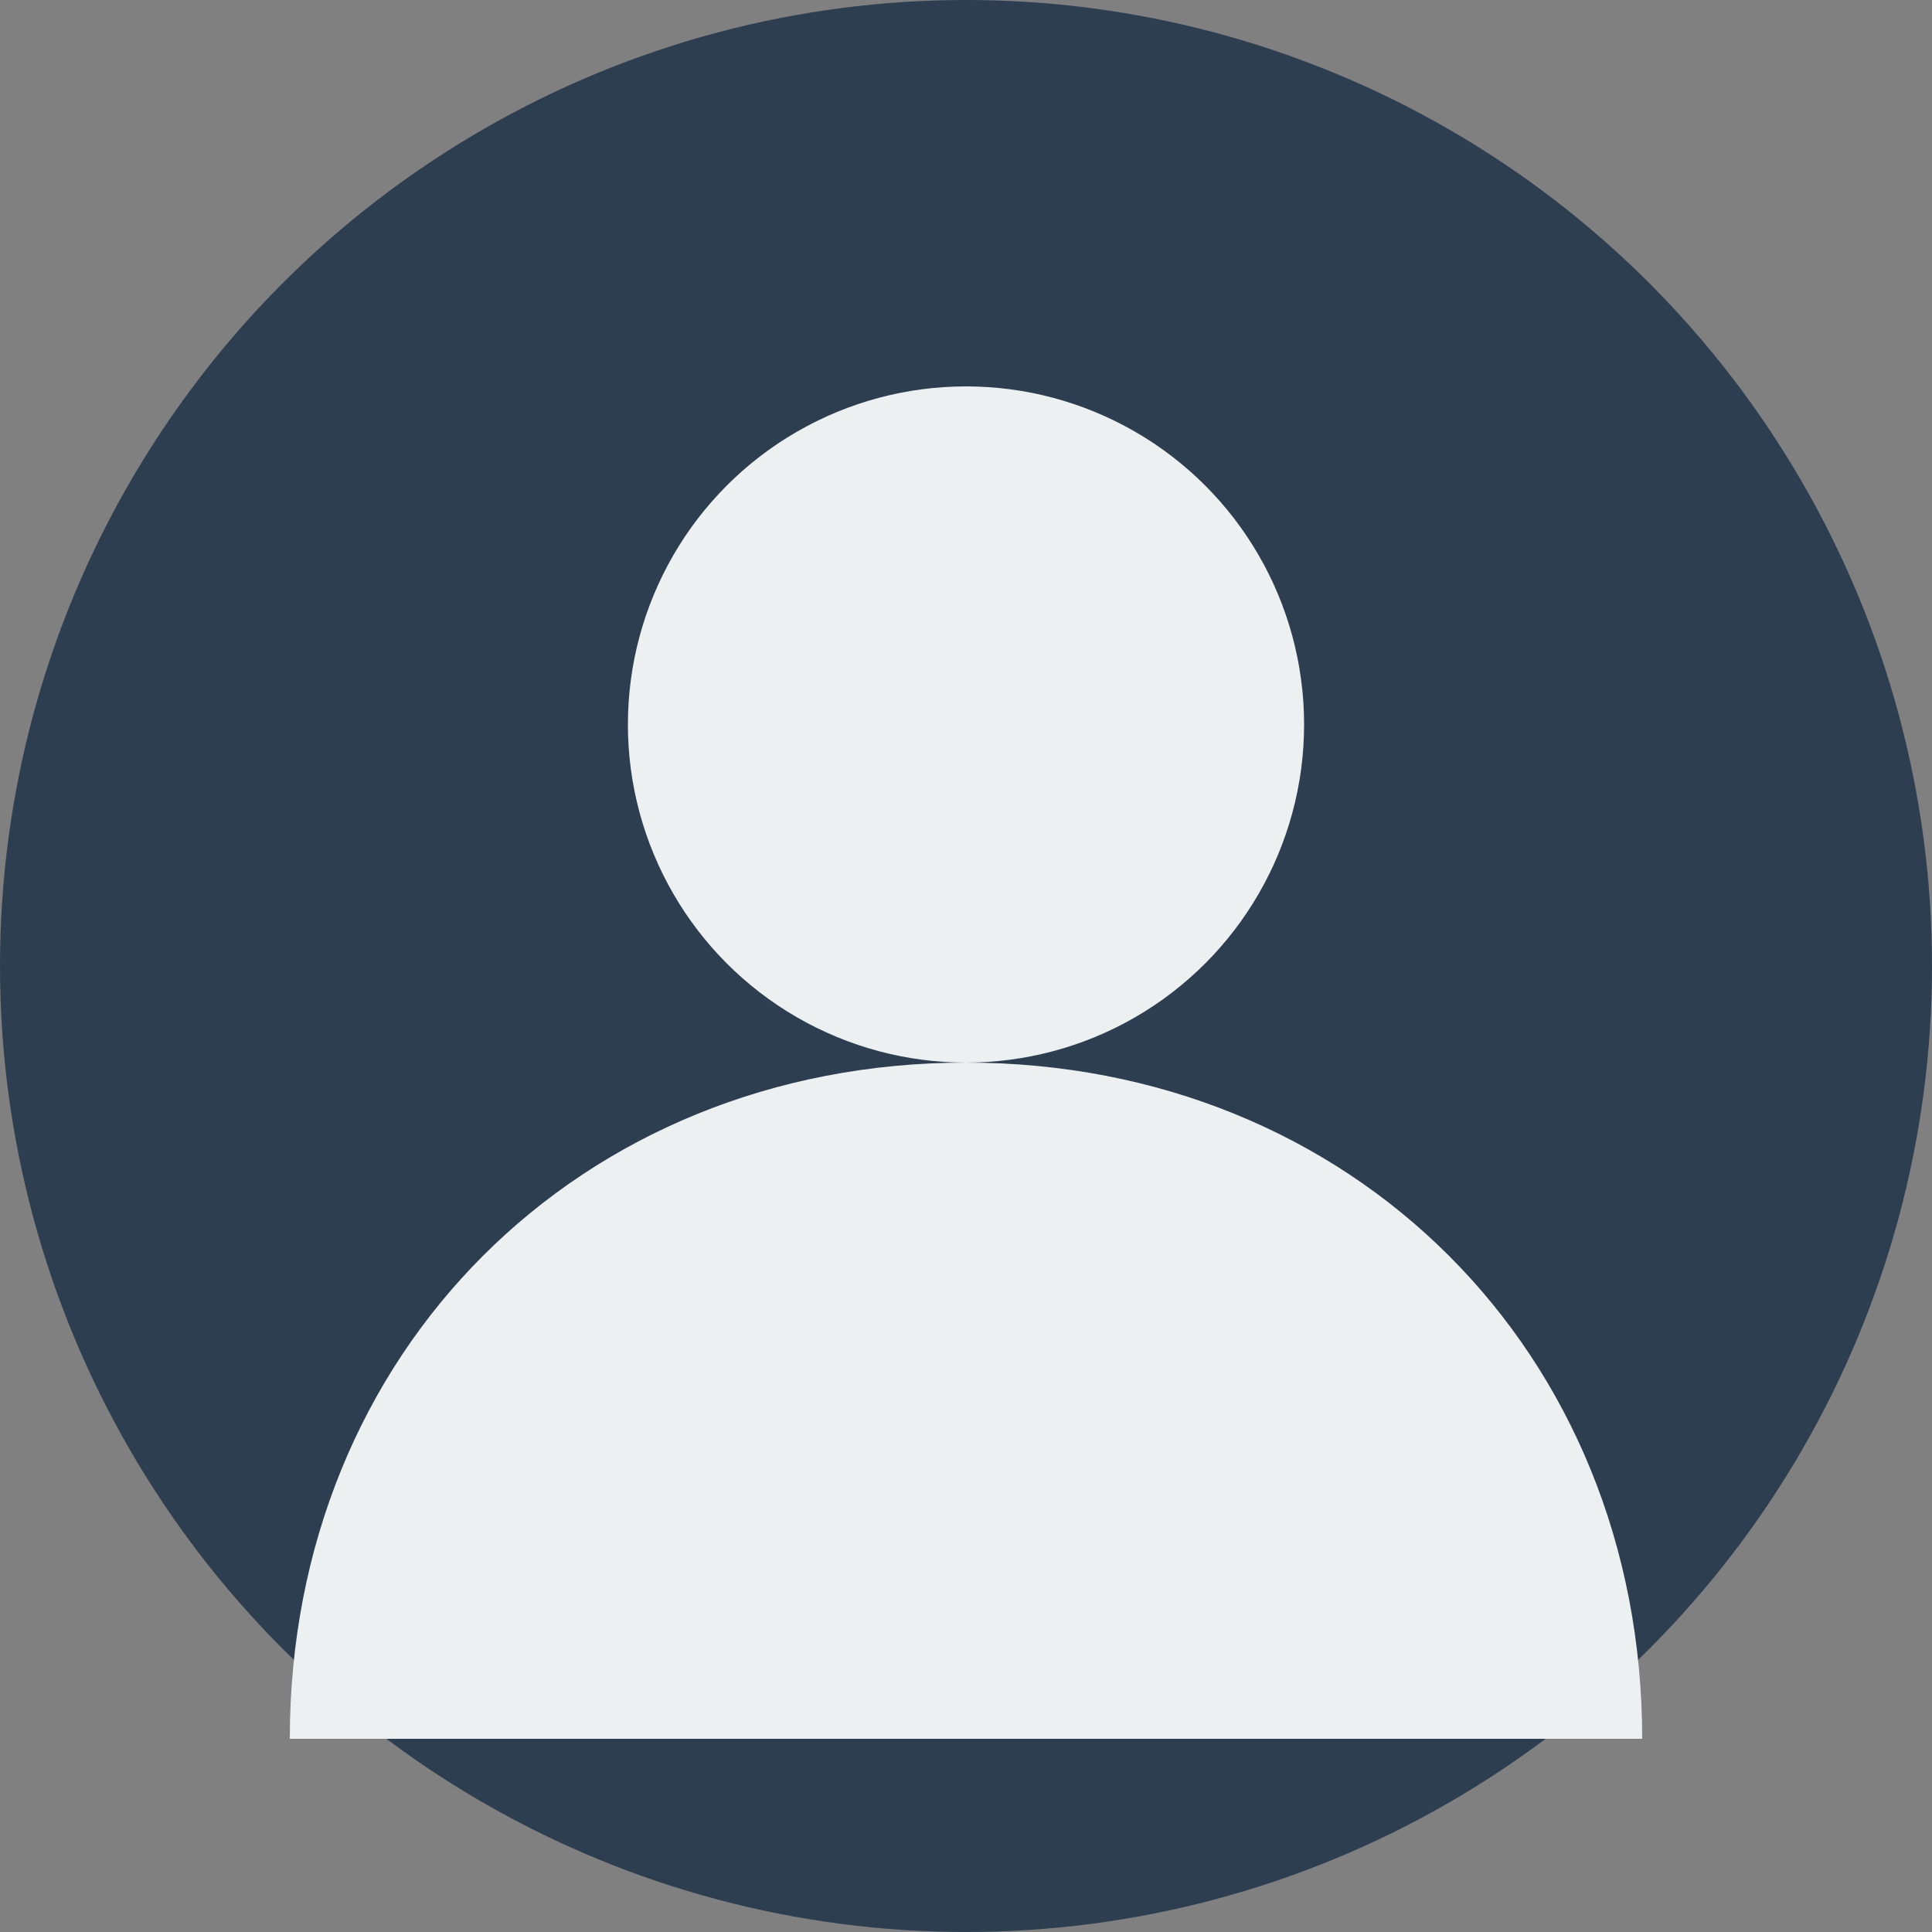
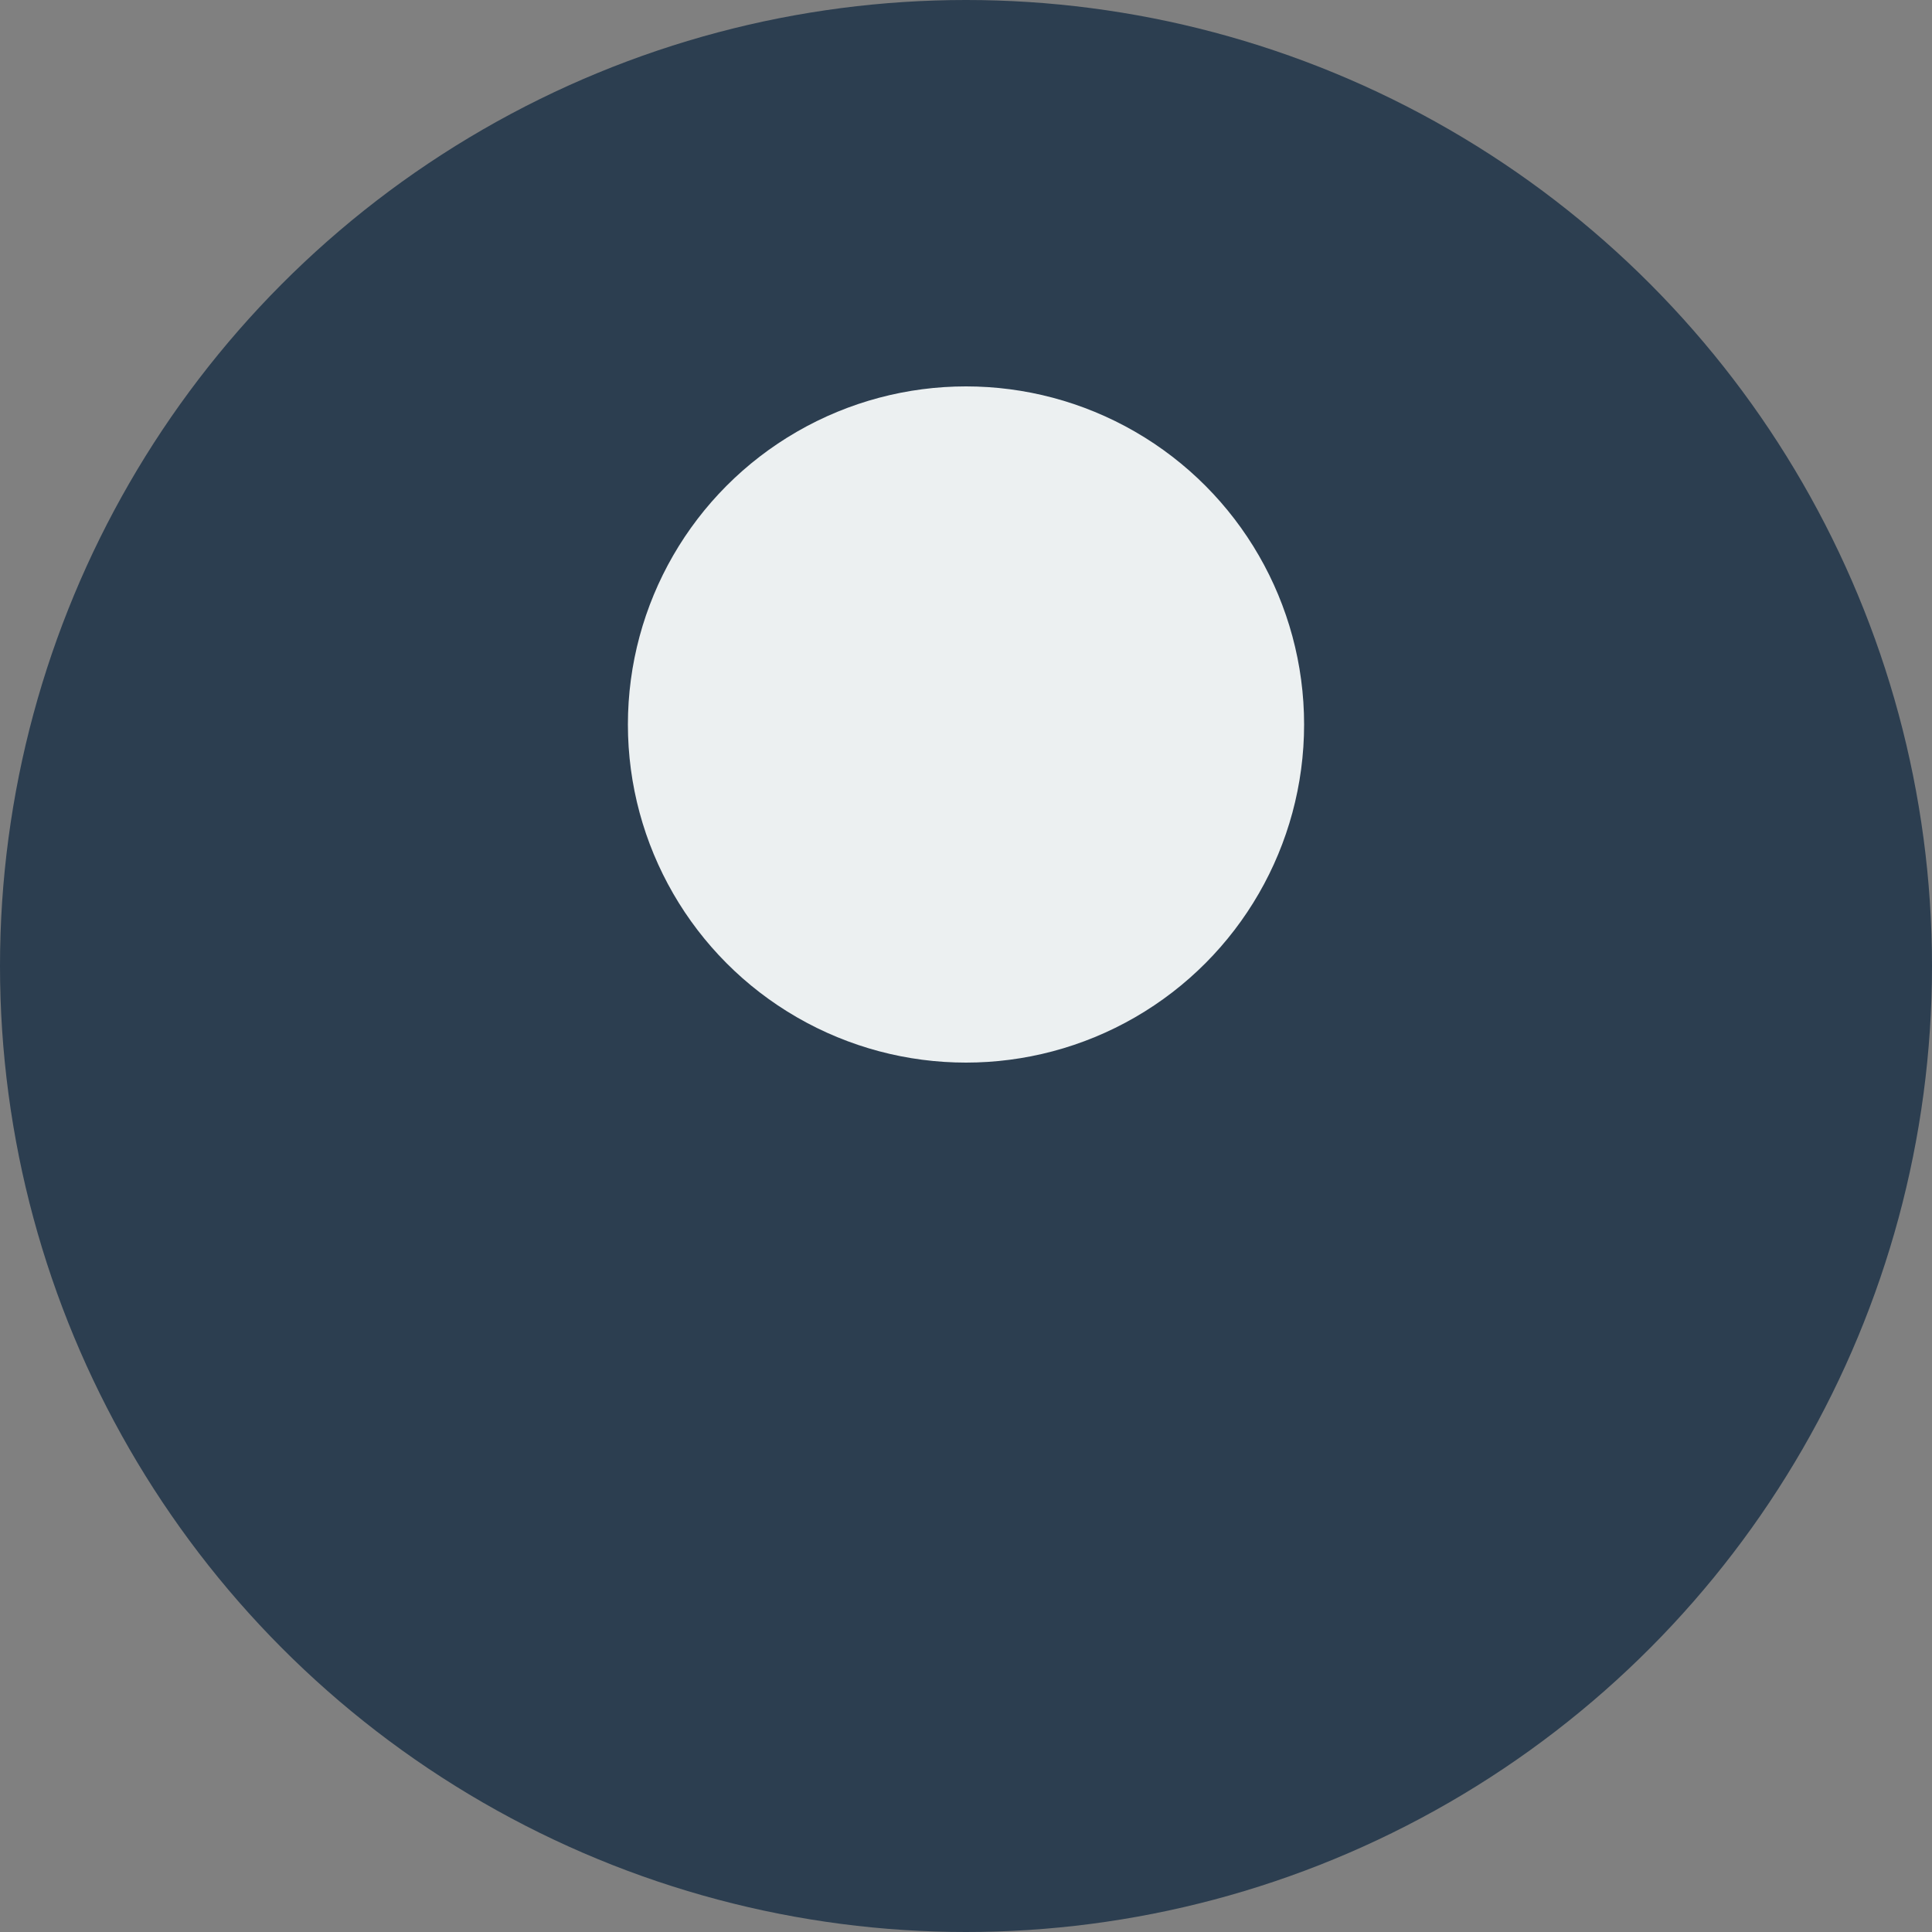
<svg xmlns="http://www.w3.org/2000/svg" width="400" height="400" viewBox="0 0 400 400">
  <rect x="0" y="0" width="400" height="400" fill="#808080" stroke="none" />
  <circle cx="200" cy="200" r="200" fill="#2c3e50" />
  <circle cx="200" cy="150" r="70" fill="#ecf0f1" />
-   <path d="M 200 220 C 120 220 60 280 60 360 L 340 360 C 340 280 280 220 200 220 Z" fill="#ecf0f1" />
</svg>